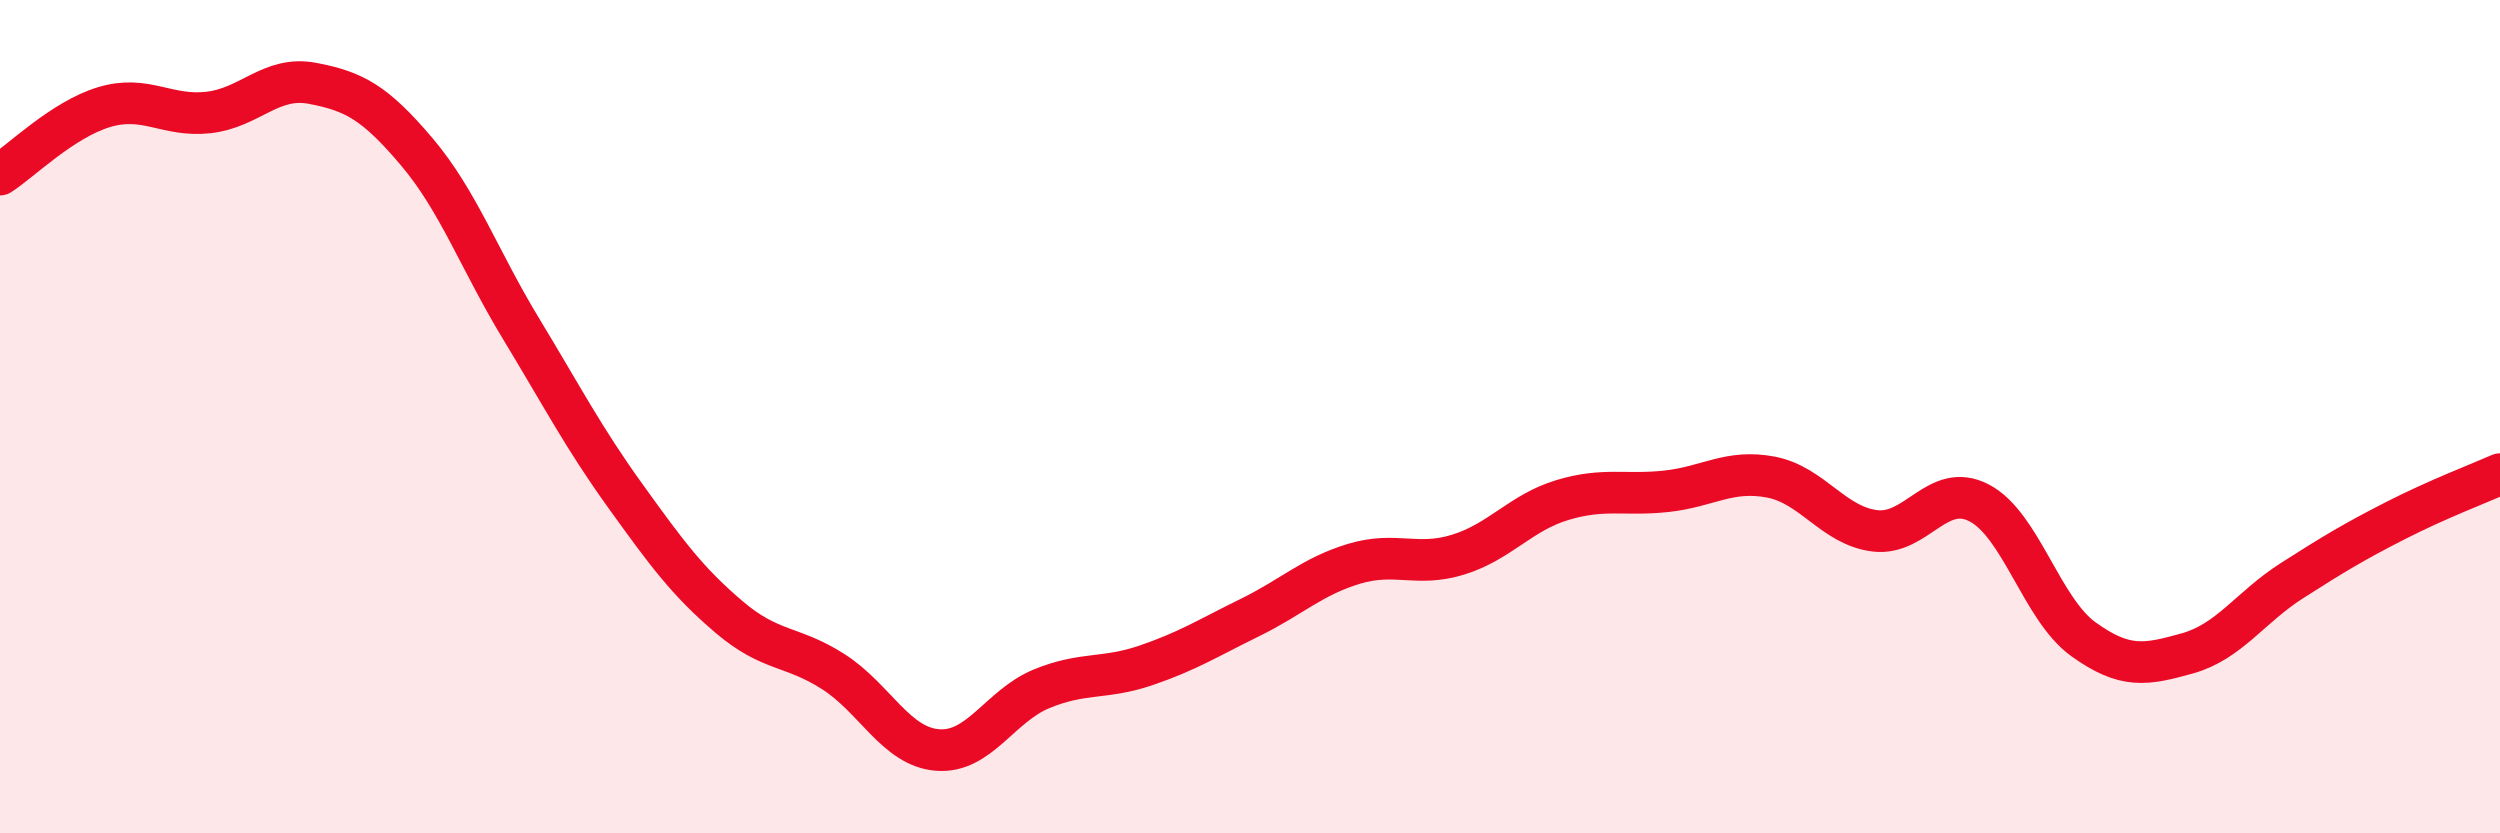
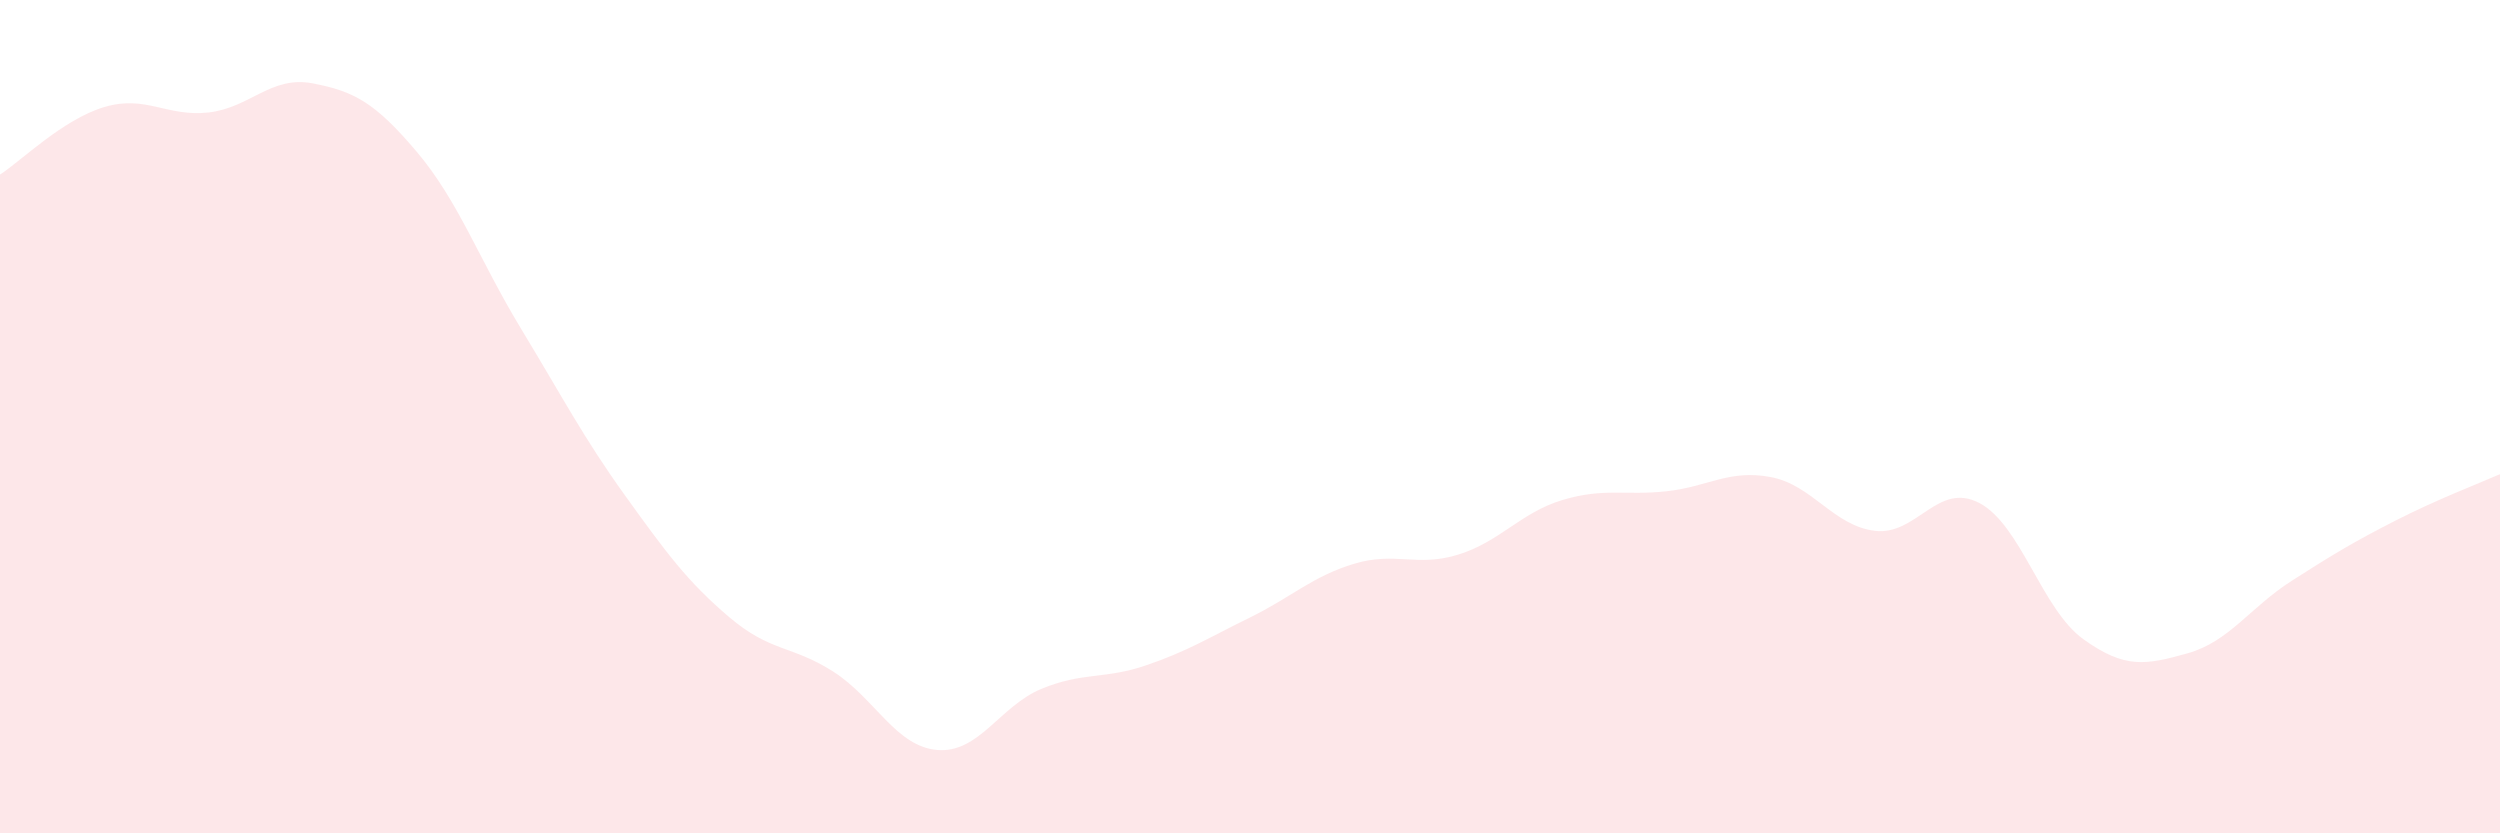
<svg xmlns="http://www.w3.org/2000/svg" width="60" height="20" viewBox="0 0 60 20">
  <path d="M 0,4.19 C 0.5,3.87 1.5,2.87 2.5,2.57 C 3.5,2.27 4,2.81 5,2.7 C 6,2.59 6.5,1.81 7.5,2 C 8.5,2.19 9,2.46 10,3.64 C 11,4.82 11.5,6.23 12.5,7.88 C 13.5,9.53 14,10.5 15,11.89 C 16,13.28 16.5,13.96 17.5,14.81 C 18.5,15.66 19,15.48 20,16.12 C 21,16.76 21.5,17.92 22.5,18 C 23.5,18.08 24,16.94 25,16.53 C 26,16.12 26.5,16.31 27.5,15.97 C 28.5,15.63 29,15.31 30,14.82 C 31,14.33 31.5,13.83 32.5,13.53 C 33.5,13.23 34,13.62 35,13.31 C 36,13 36.5,12.3 37.5,12 C 38.5,11.7 39,11.9 40,11.79 C 41,11.68 41.5,11.26 42.5,11.45 C 43.5,11.64 44,12.62 45,12.74 C 46,12.86 46.5,11.55 47.5,12.07 C 48.5,12.59 49,14.62 50,15.34 C 51,16.06 51.5,15.96 52.5,15.68 C 53.5,15.4 54,14.58 55,13.94 C 56,13.3 56.5,13 57.5,12.49 C 58.5,11.98 59.5,11.6 60,11.38L60 20L0 20Z" fill="#EB0A25" opacity="0.1" stroke-linecap="round" stroke-linejoin="round" />
-   <path d="M 0,4.19 C 0.5,3.87 1.5,2.87 2.5,2.57 C 3.5,2.27 4,2.81 5,2.7 C 6,2.59 6.5,1.81 7.5,2 C 8.5,2.19 9,2.46 10,3.64 C 11,4.82 11.5,6.23 12.5,7.88 C 13.5,9.53 14,10.5 15,11.89 C 16,13.28 16.5,13.96 17.5,14.81 C 18.5,15.66 19,15.48 20,16.12 C 21,16.76 21.5,17.92 22.5,18 C 23.5,18.08 24,16.94 25,16.53 C 26,16.12 26.5,16.31 27.5,15.97 C 28.5,15.63 29,15.31 30,14.82 C 31,14.33 31.5,13.83 32.5,13.53 C 33.5,13.23 34,13.62 35,13.31 C 36,13 36.5,12.3 37.5,12 C 38.5,11.7 39,11.9 40,11.79 C 41,11.68 41.5,11.26 42.5,11.45 C 43.5,11.64 44,12.62 45,12.74 C 46,12.86 46.5,11.55 47.5,12.07 C 48.5,12.59 49,14.62 50,15.34 C 51,16.06 51.5,15.96 52.5,15.68 C 53.5,15.4 54,14.58 55,13.94 C 56,13.3 56.5,13 57.5,12.49 C 58.5,11.98 59.5,11.6 60,11.38" stroke="#EB0A25" stroke-width="1" fill="none" stroke-linecap="round" stroke-linejoin="round" />
</svg>